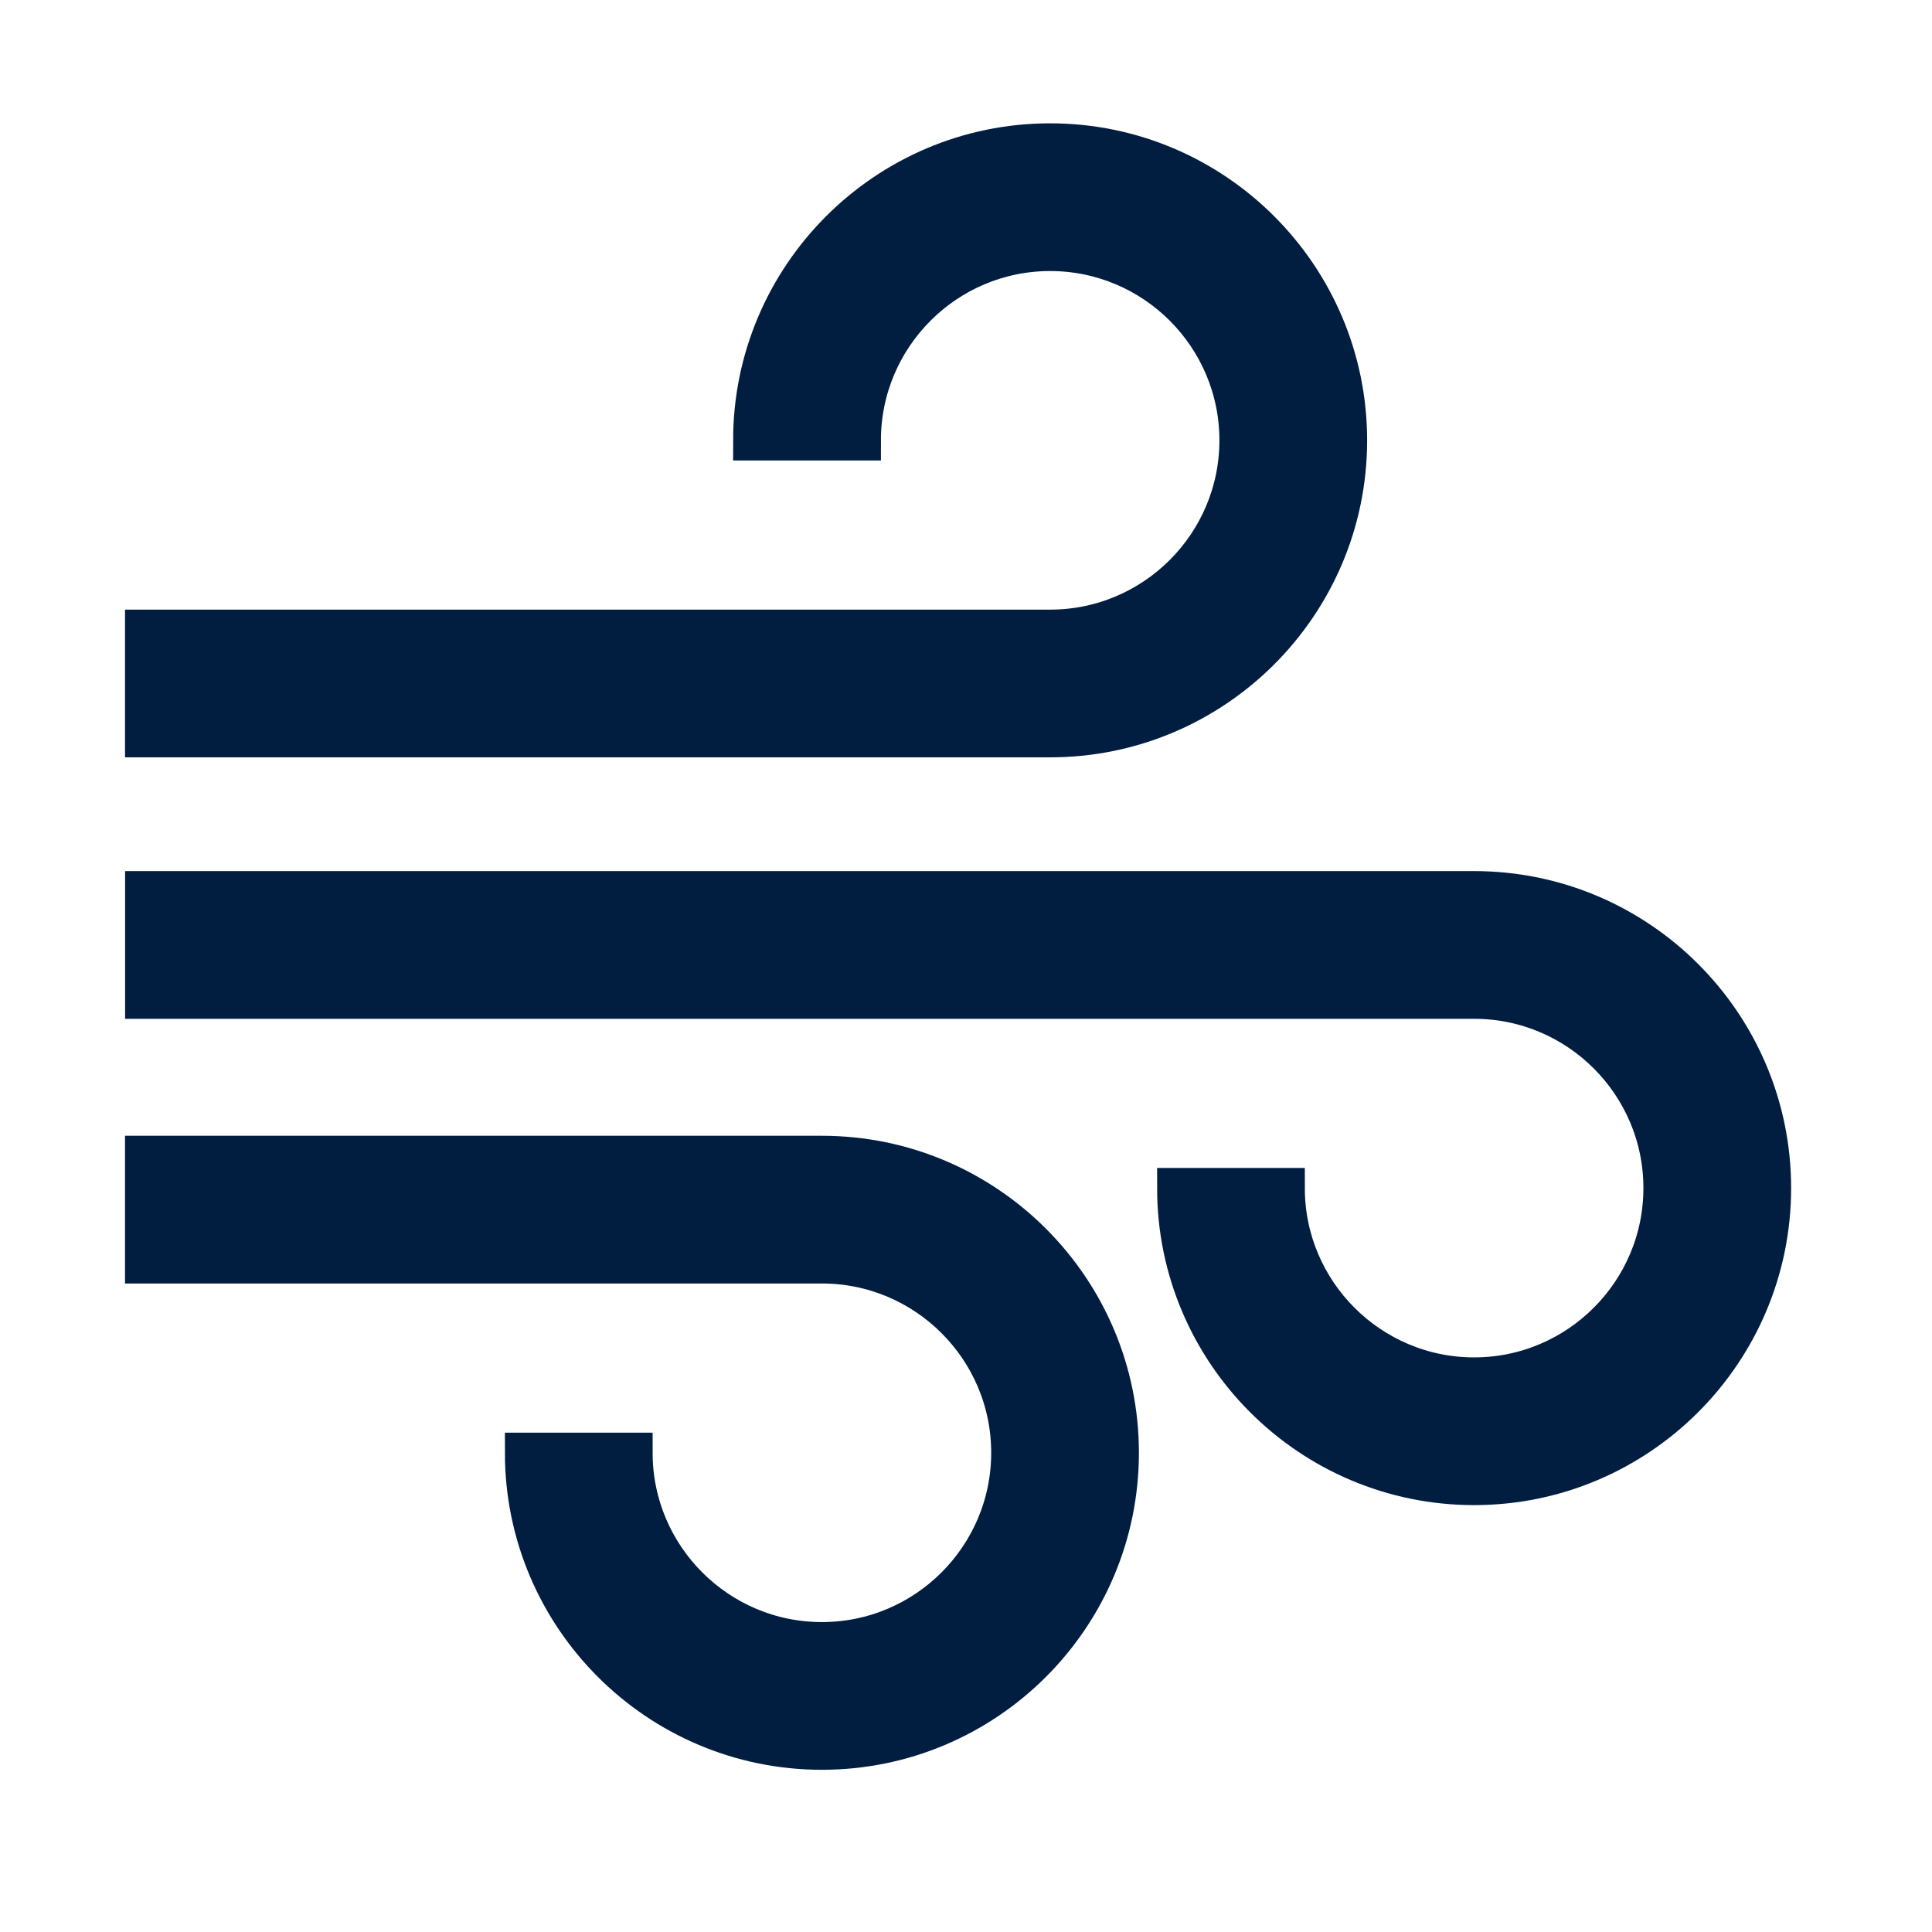
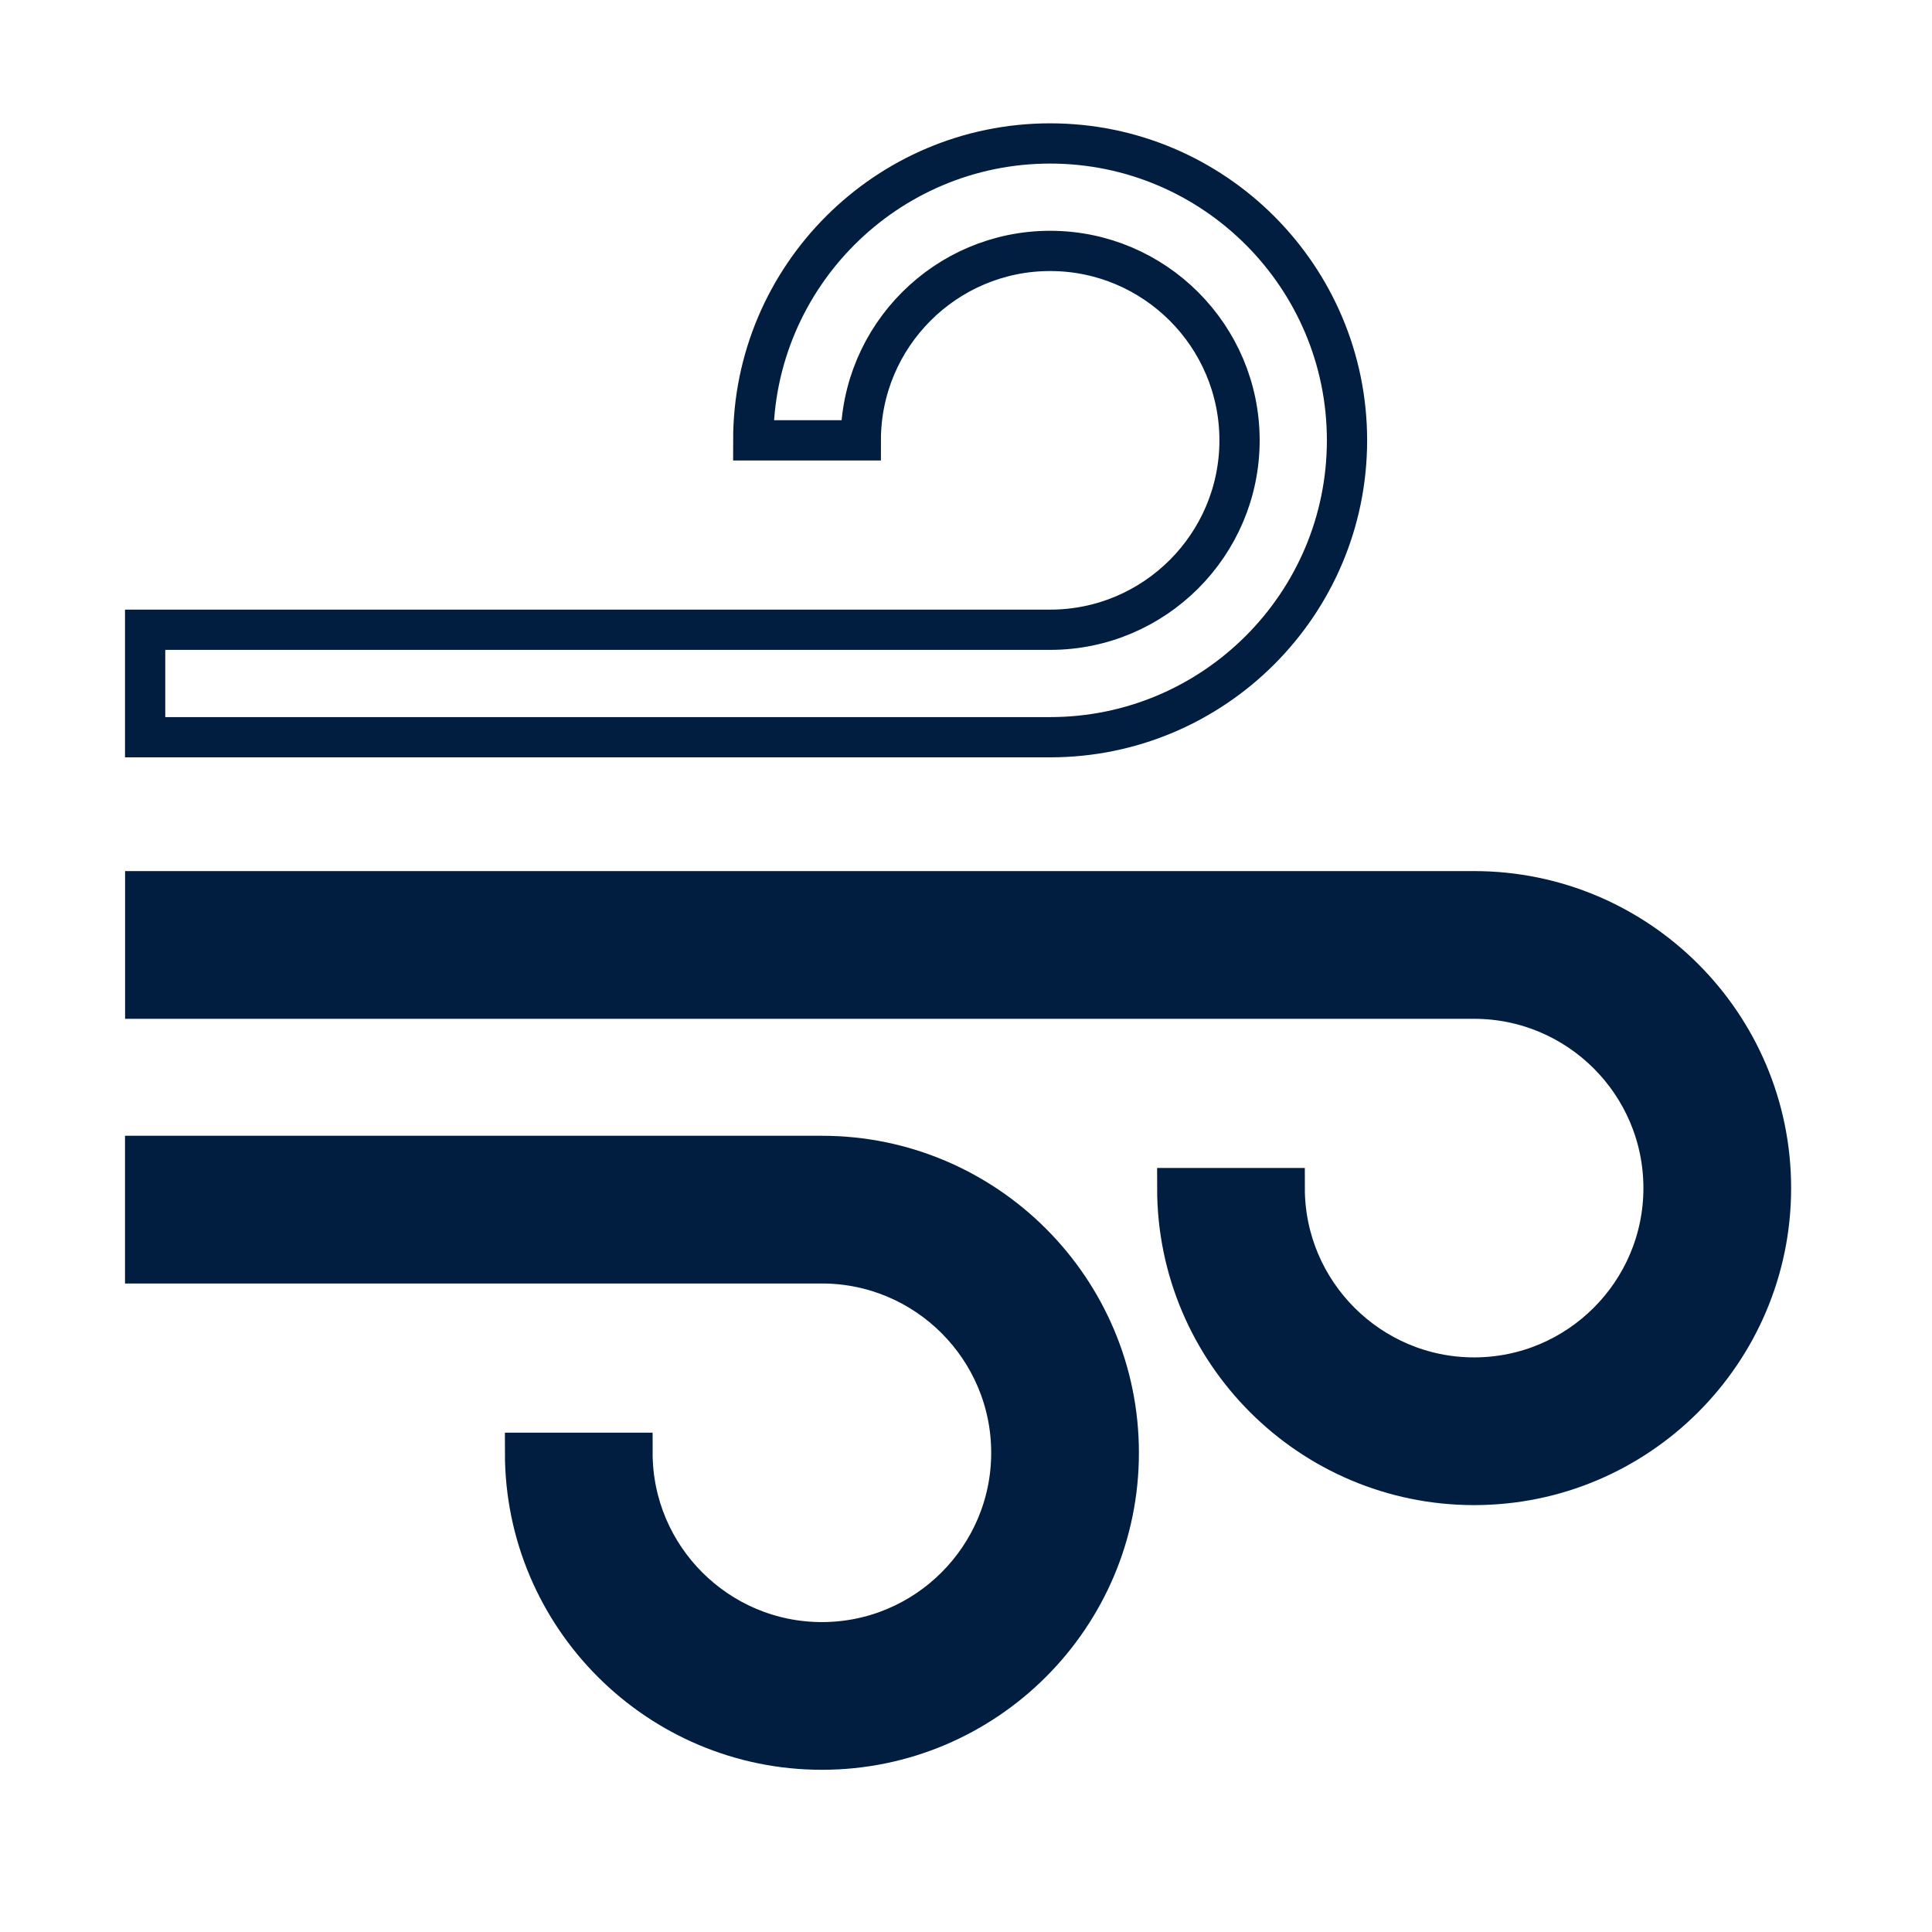
<svg xmlns="http://www.w3.org/2000/svg" width="24" height="24" viewBox="0 0 24 24" fill="none">
  <path fill-rule="evenodd" clip-rule="evenodd" d="M10.21 21.735C8.176 21.735 6.522 20.081 6.522 18.047H7.857C7.857 19.344 8.913 20.4 10.21 20.4C11.507 20.4 12.563 19.344 12.563 18.047C12.563 16.749 11.507 15.694 10.21 15.694H1.803V14.359H10.21C12.244 14.359 13.898 16.013 13.898 18.047C13.898 20.081 12.244 21.735 10.21 21.735Z" fill="#011E41" />
  <path d="M10.21 21.735C8.176 21.735 6.522 20.081 6.522 18.047H7.857C7.857 19.344 8.913 20.4 10.21 20.4C11.507 20.4 12.563 19.344 12.563 18.047C12.563 16.749 11.507 15.694 10.21 15.694H1.803V14.359H10.21C12.244 14.359 13.898 16.013 13.898 18.047C13.898 20.081 12.244 21.735 10.21 21.735" stroke="#011E41" stroke-width="0.5" />
  <path fill-rule="evenodd" clip-rule="evenodd" d="M14.624 14.759H15.959C15.959 16.056 17.015 17.112 18.312 17.112C19.609 17.112 20.665 16.056 20.665 14.759C20.665 13.461 19.609 12.406 18.312 12.406H1.804V11.071H18.312C20.346 11.071 22 12.725 22 14.759C22 16.793 20.346 18.447 18.312 18.447C16.278 18.447 14.624 16.793 14.624 14.759Z" fill="#011E41" stroke="#011E41" stroke-width="0.5" />
-   <path fill-rule="evenodd" clip-rule="evenodd" d="M13.045 9.158H1.803V7.823H13.045C14.343 7.823 15.398 6.767 15.398 5.47C15.398 4.173 14.343 3.117 13.045 3.117C11.748 3.117 10.693 4.173 10.693 5.47H9.357C9.357 3.436 11.012 1.782 13.045 1.782C15.079 1.782 16.733 3.436 16.733 5.47C16.733 7.504 15.079 9.158 13.045 9.158Z" fill="#011E41" />
  <path d="M13.045 9.158H1.803V7.823H13.045C14.343 7.823 15.398 6.767 15.398 5.47C15.398 4.173 14.343 3.117 13.045 3.117C11.748 3.117 10.693 4.173 10.693 5.47H9.357C9.357 3.436 11.012 1.782 13.045 1.782C15.079 1.782 16.733 3.436 16.733 5.47C16.733 7.504 15.079 9.158 13.045 9.158" stroke="#011E41" stroke-width="0.5" />
</svg>